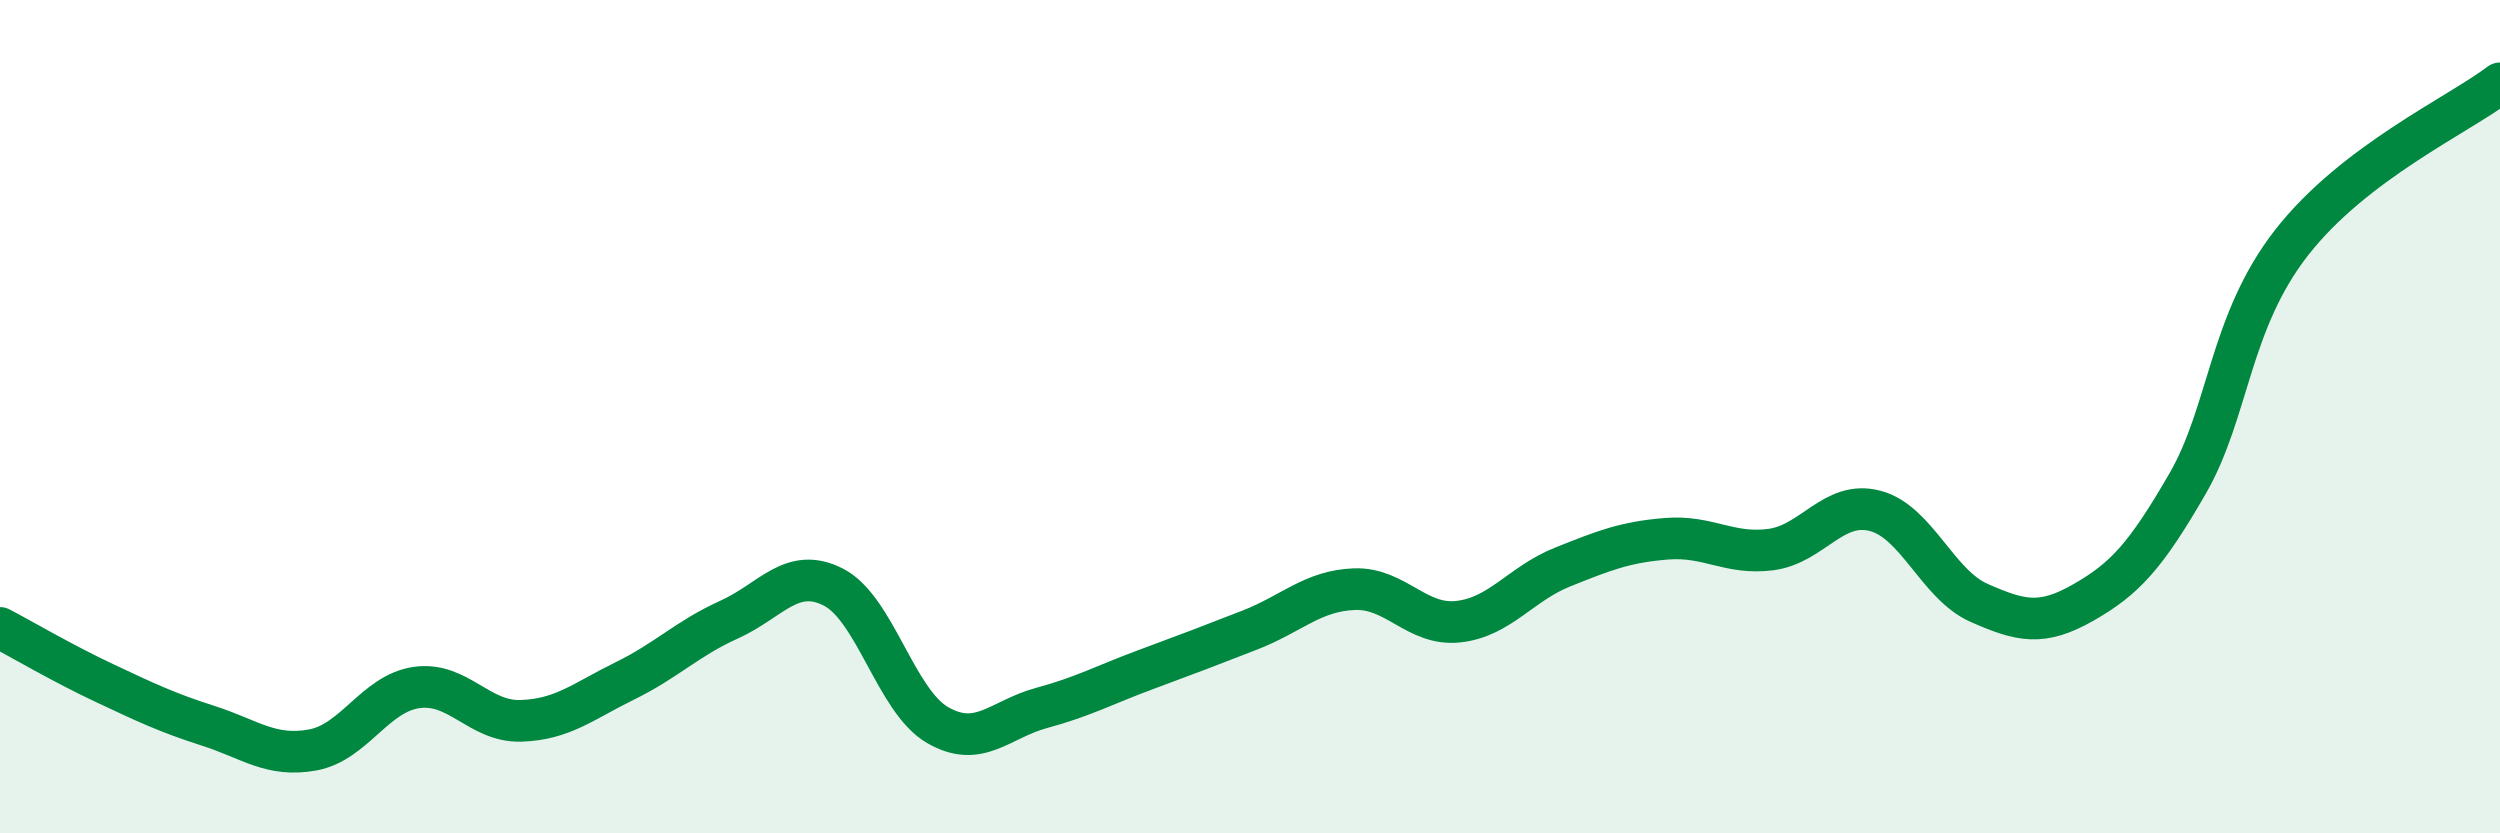
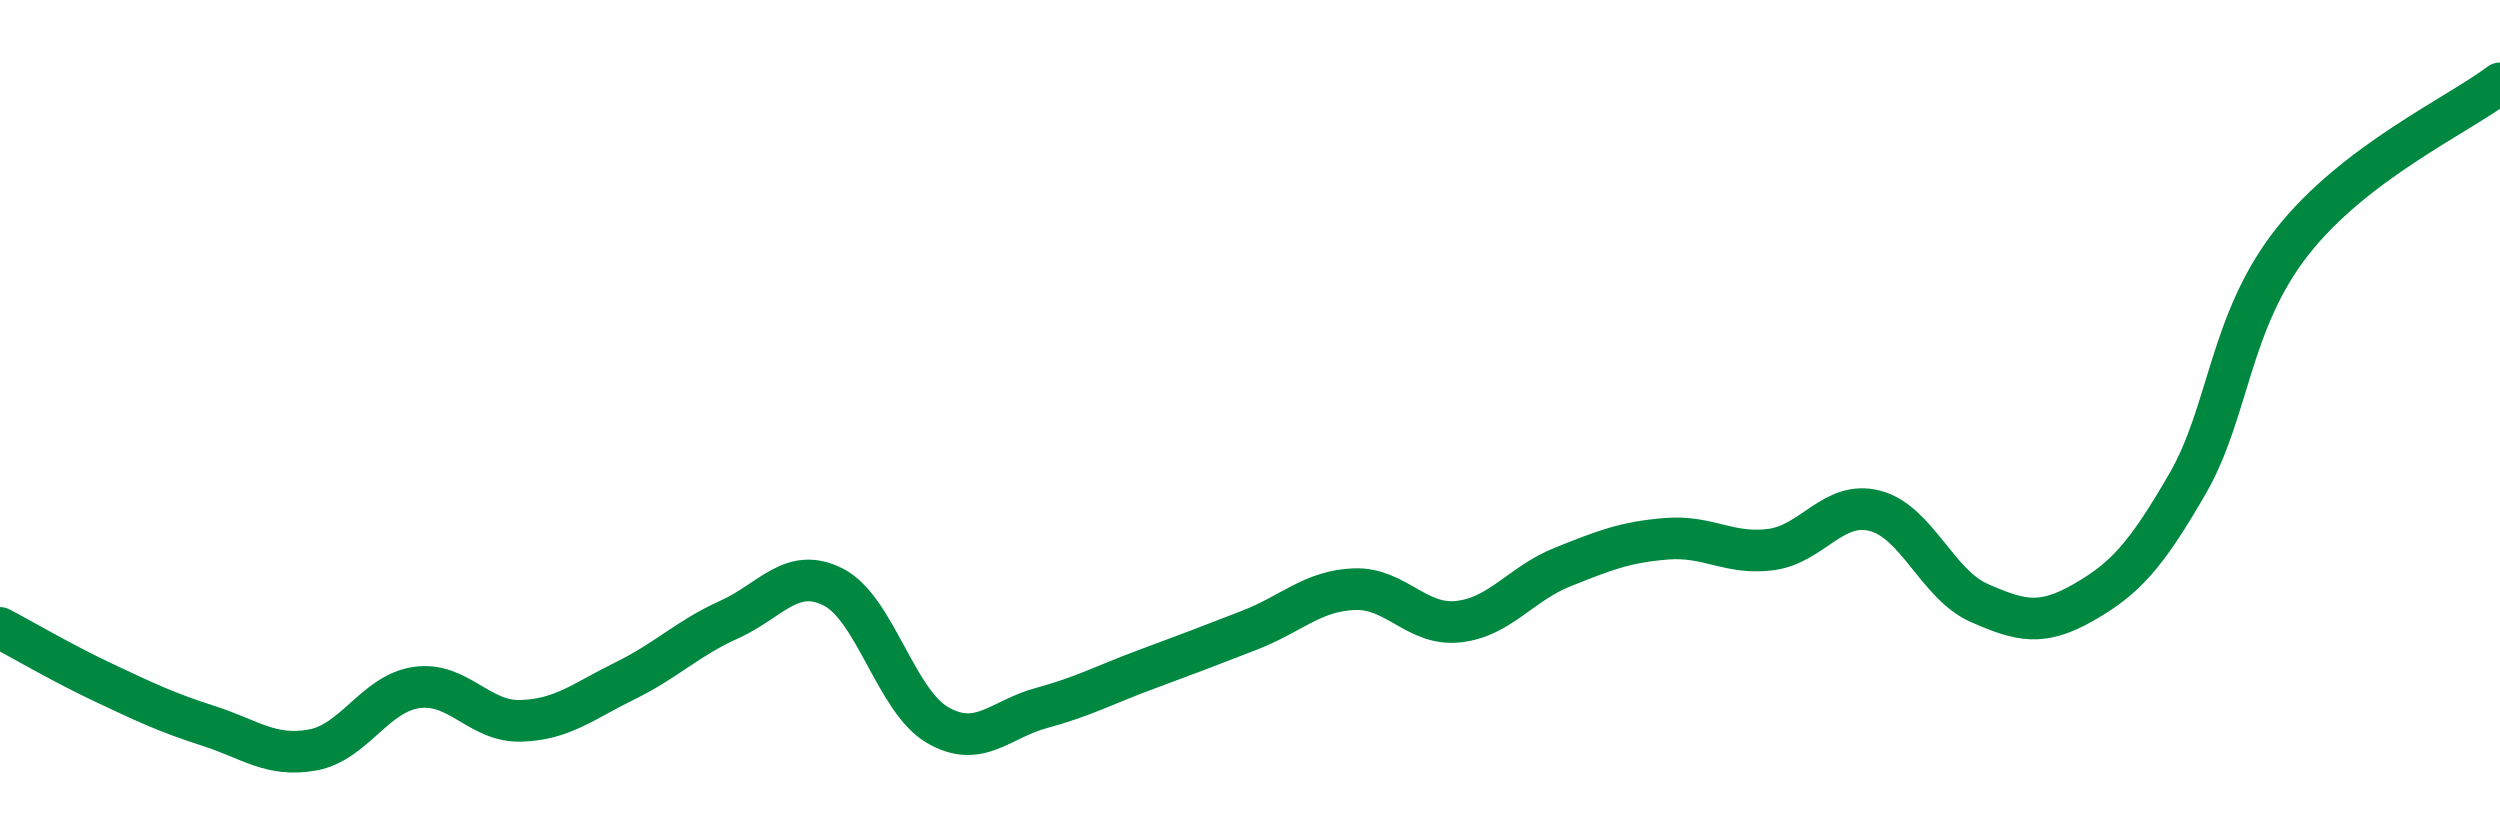
<svg xmlns="http://www.w3.org/2000/svg" width="60" height="20" viewBox="0 0 60 20">
-   <path d="M 0,15.07 C 0.5,15.33 1.5,15.92 2.5,16.39 C 3.5,16.86 4,17.1 5,17.42 C 6,17.74 6.5,18.18 7.5,18 C 8.5,17.82 9,16.64 10,16.5 C 11,16.36 11.5,17.33 12.5,17.3 C 13.5,17.27 14,16.83 15,16.34 C 16,15.85 16.5,15.32 17.5,14.87 C 18.5,14.42 19,13.58 20,14.09 C 21,14.6 21.5,16.82 22.5,17.4 C 23.5,17.98 24,17.26 25,16.99 C 26,16.72 26.5,16.44 27.5,16.07 C 28.5,15.7 29,15.51 30,15.12 C 31,14.73 31.5,14.18 32.5,14.14 C 33.5,14.1 34,15.03 35,14.92 C 36,14.81 36.5,14.01 37.5,13.61 C 38.5,13.21 39,13.01 40,12.93 C 41,12.85 41.5,13.32 42.5,13.19 C 43.5,13.06 44,12 45,12.26 C 46,12.52 46.5,14.03 47.5,14.47 C 48.5,14.91 49,15.03 50,14.46 C 51,13.89 51.5,13.34 52.5,11.61 C 53.5,9.88 53.5,7.74 55,5.82 C 56.5,3.9 59,2.76 60,2L60 20L0 20Z" fill="#008740" opacity="0.1" stroke-linecap="round" stroke-linejoin="round" />
  <path d="M 0,15.07 C 0.5,15.33 1.5,15.92 2.5,16.39 C 3.5,16.86 4,17.1 5,17.42 C 6,17.74 6.5,18.18 7.5,18 C 8.5,17.82 9,16.64 10,16.5 C 11,16.36 11.5,17.33 12.5,17.3 C 13.5,17.27 14,16.83 15,16.34 C 16,15.85 16.5,15.32 17.5,14.87 C 18.5,14.42 19,13.58 20,14.09 C 21,14.6 21.5,16.82 22.5,17.4 C 23.5,17.98 24,17.26 25,16.99 C 26,16.72 26.5,16.44 27.5,16.07 C 28.5,15.7 29,15.51 30,15.12 C 31,14.73 31.5,14.18 32.5,14.14 C 33.5,14.1 34,15.03 35,14.92 C 36,14.81 36.5,14.01 37.5,13.61 C 38.5,13.21 39,13.01 40,12.93 C 41,12.85 41.5,13.32 42.5,13.19 C 43.5,13.06 44,12 45,12.26 C 46,12.52 46.5,14.03 47.5,14.47 C 48.5,14.91 49,15.03 50,14.46 C 51,13.89 51.5,13.34 52.5,11.61 C 53.5,9.88 53.5,7.74 55,5.82 C 56.5,3.9 59,2.76 60,2" stroke="#008740" stroke-width="1" fill="none" stroke-linecap="round" stroke-linejoin="round" />
</svg>